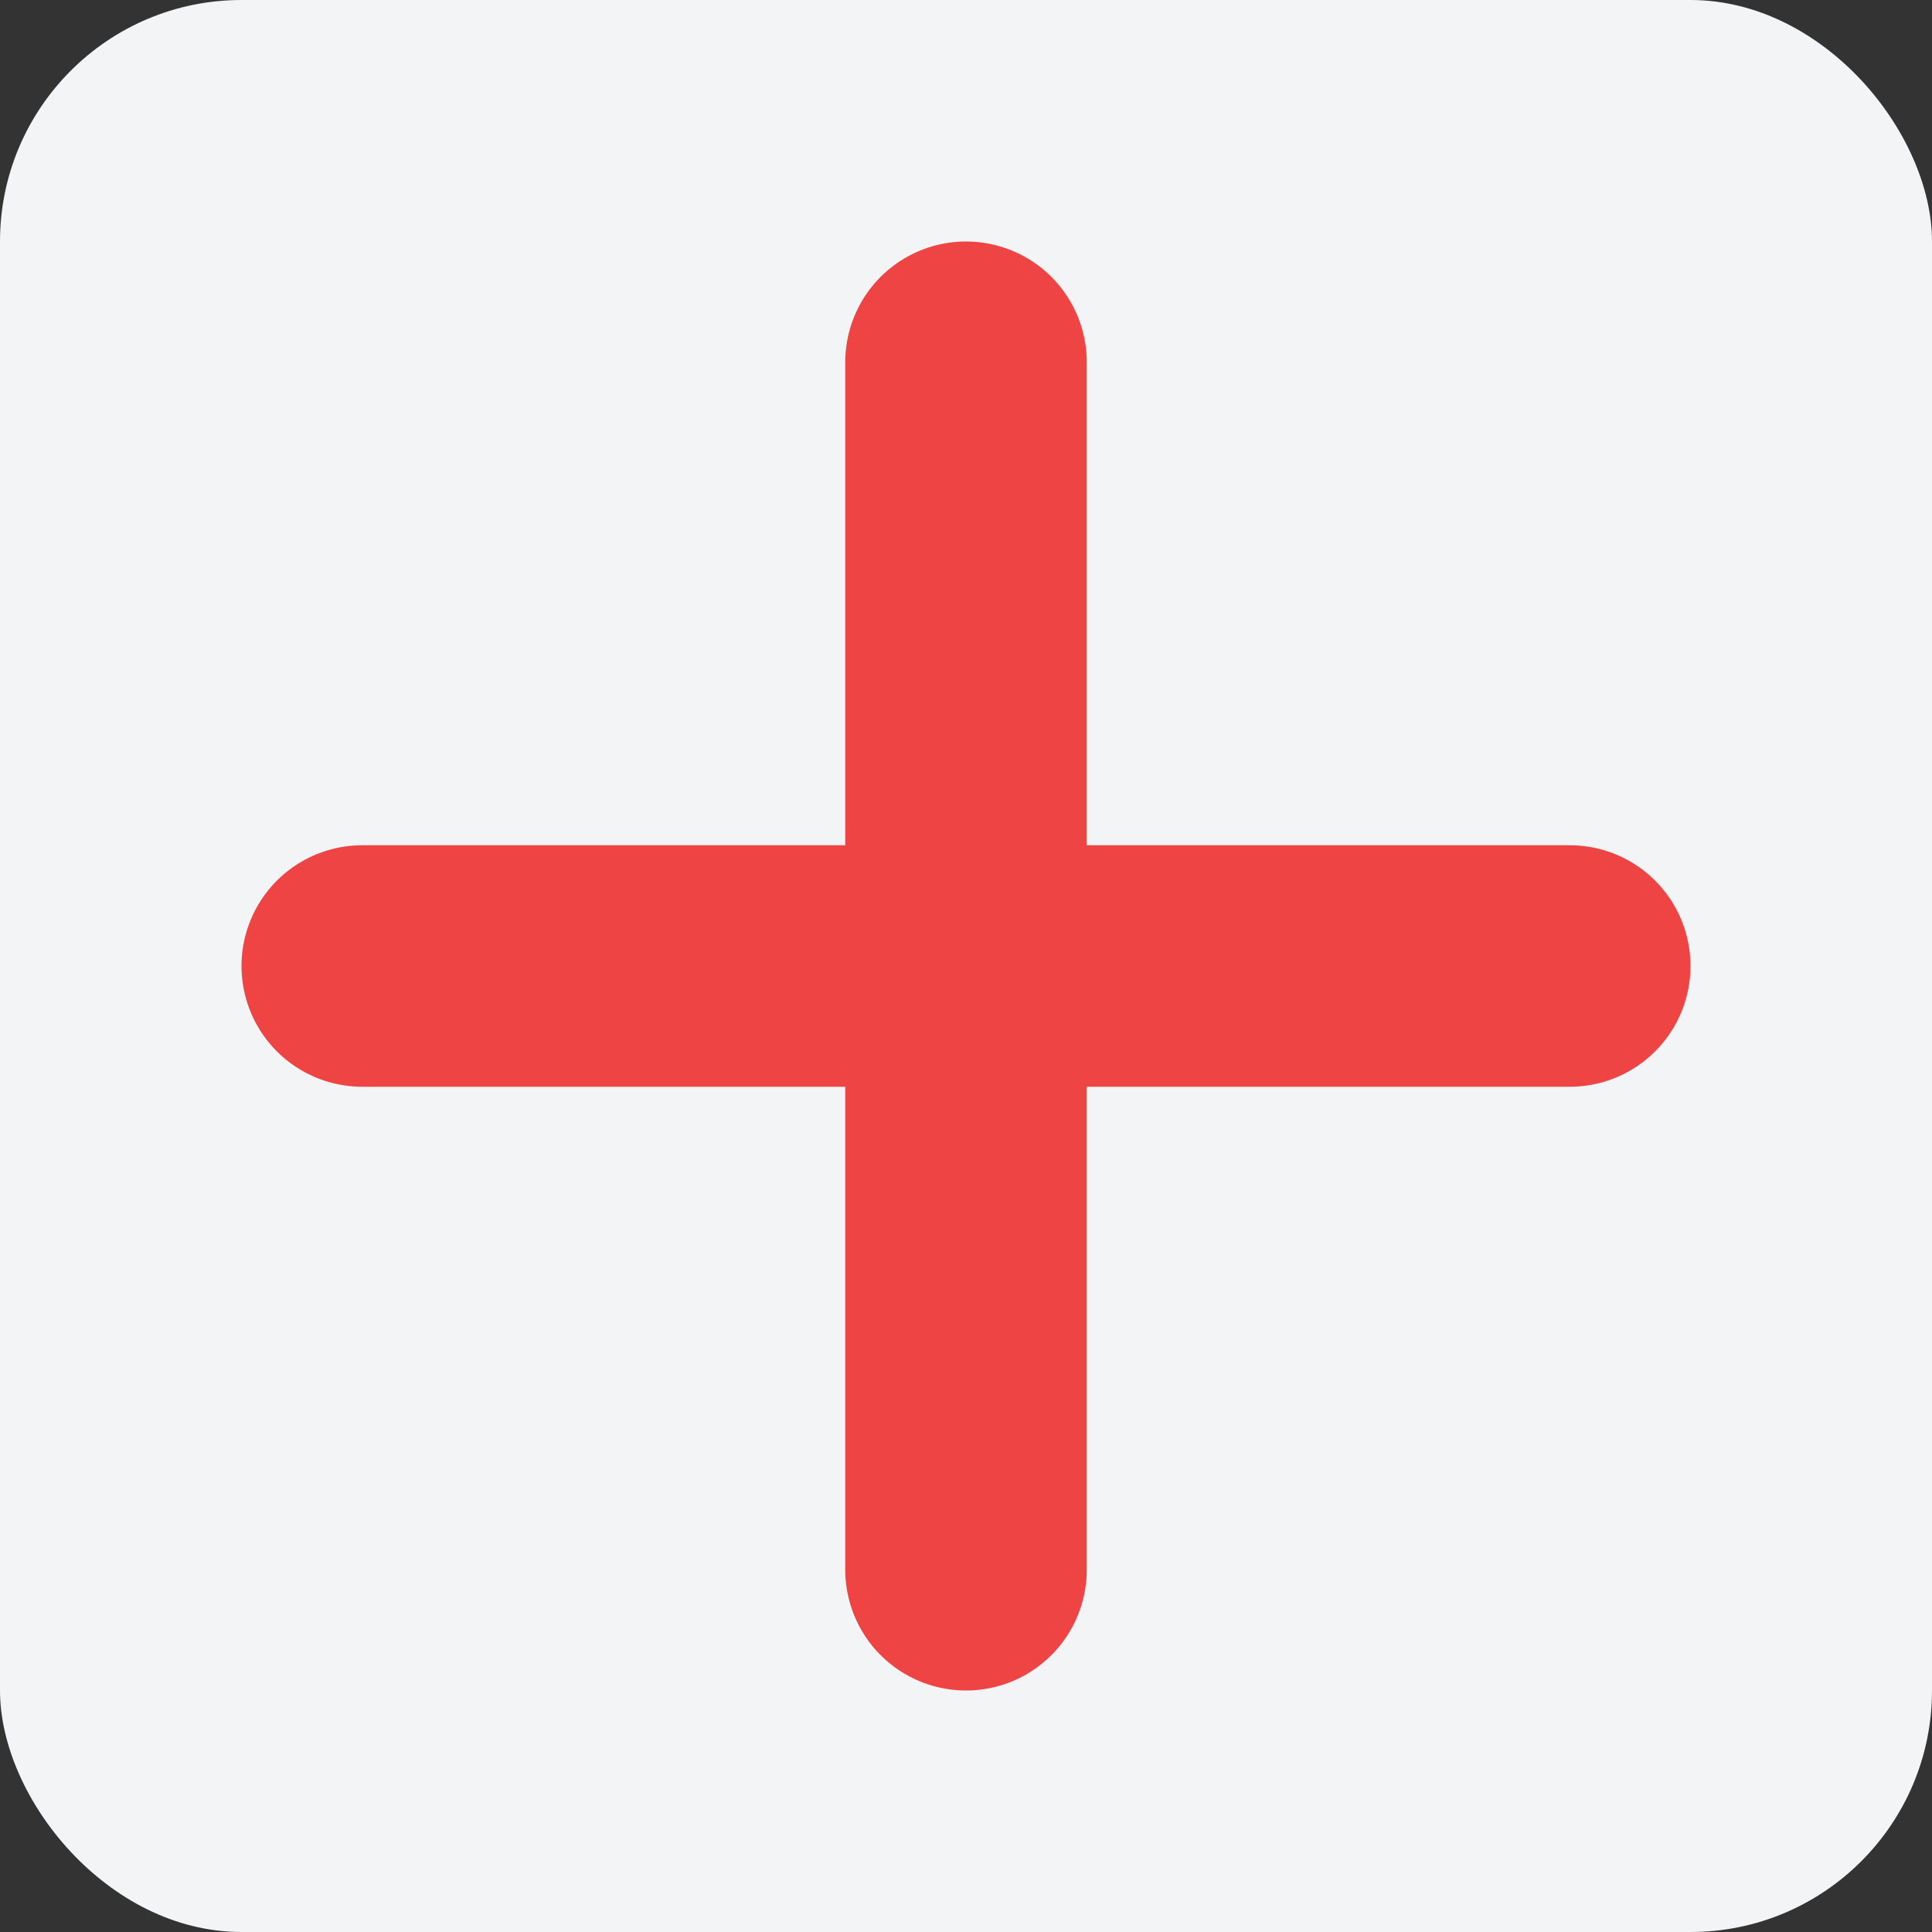
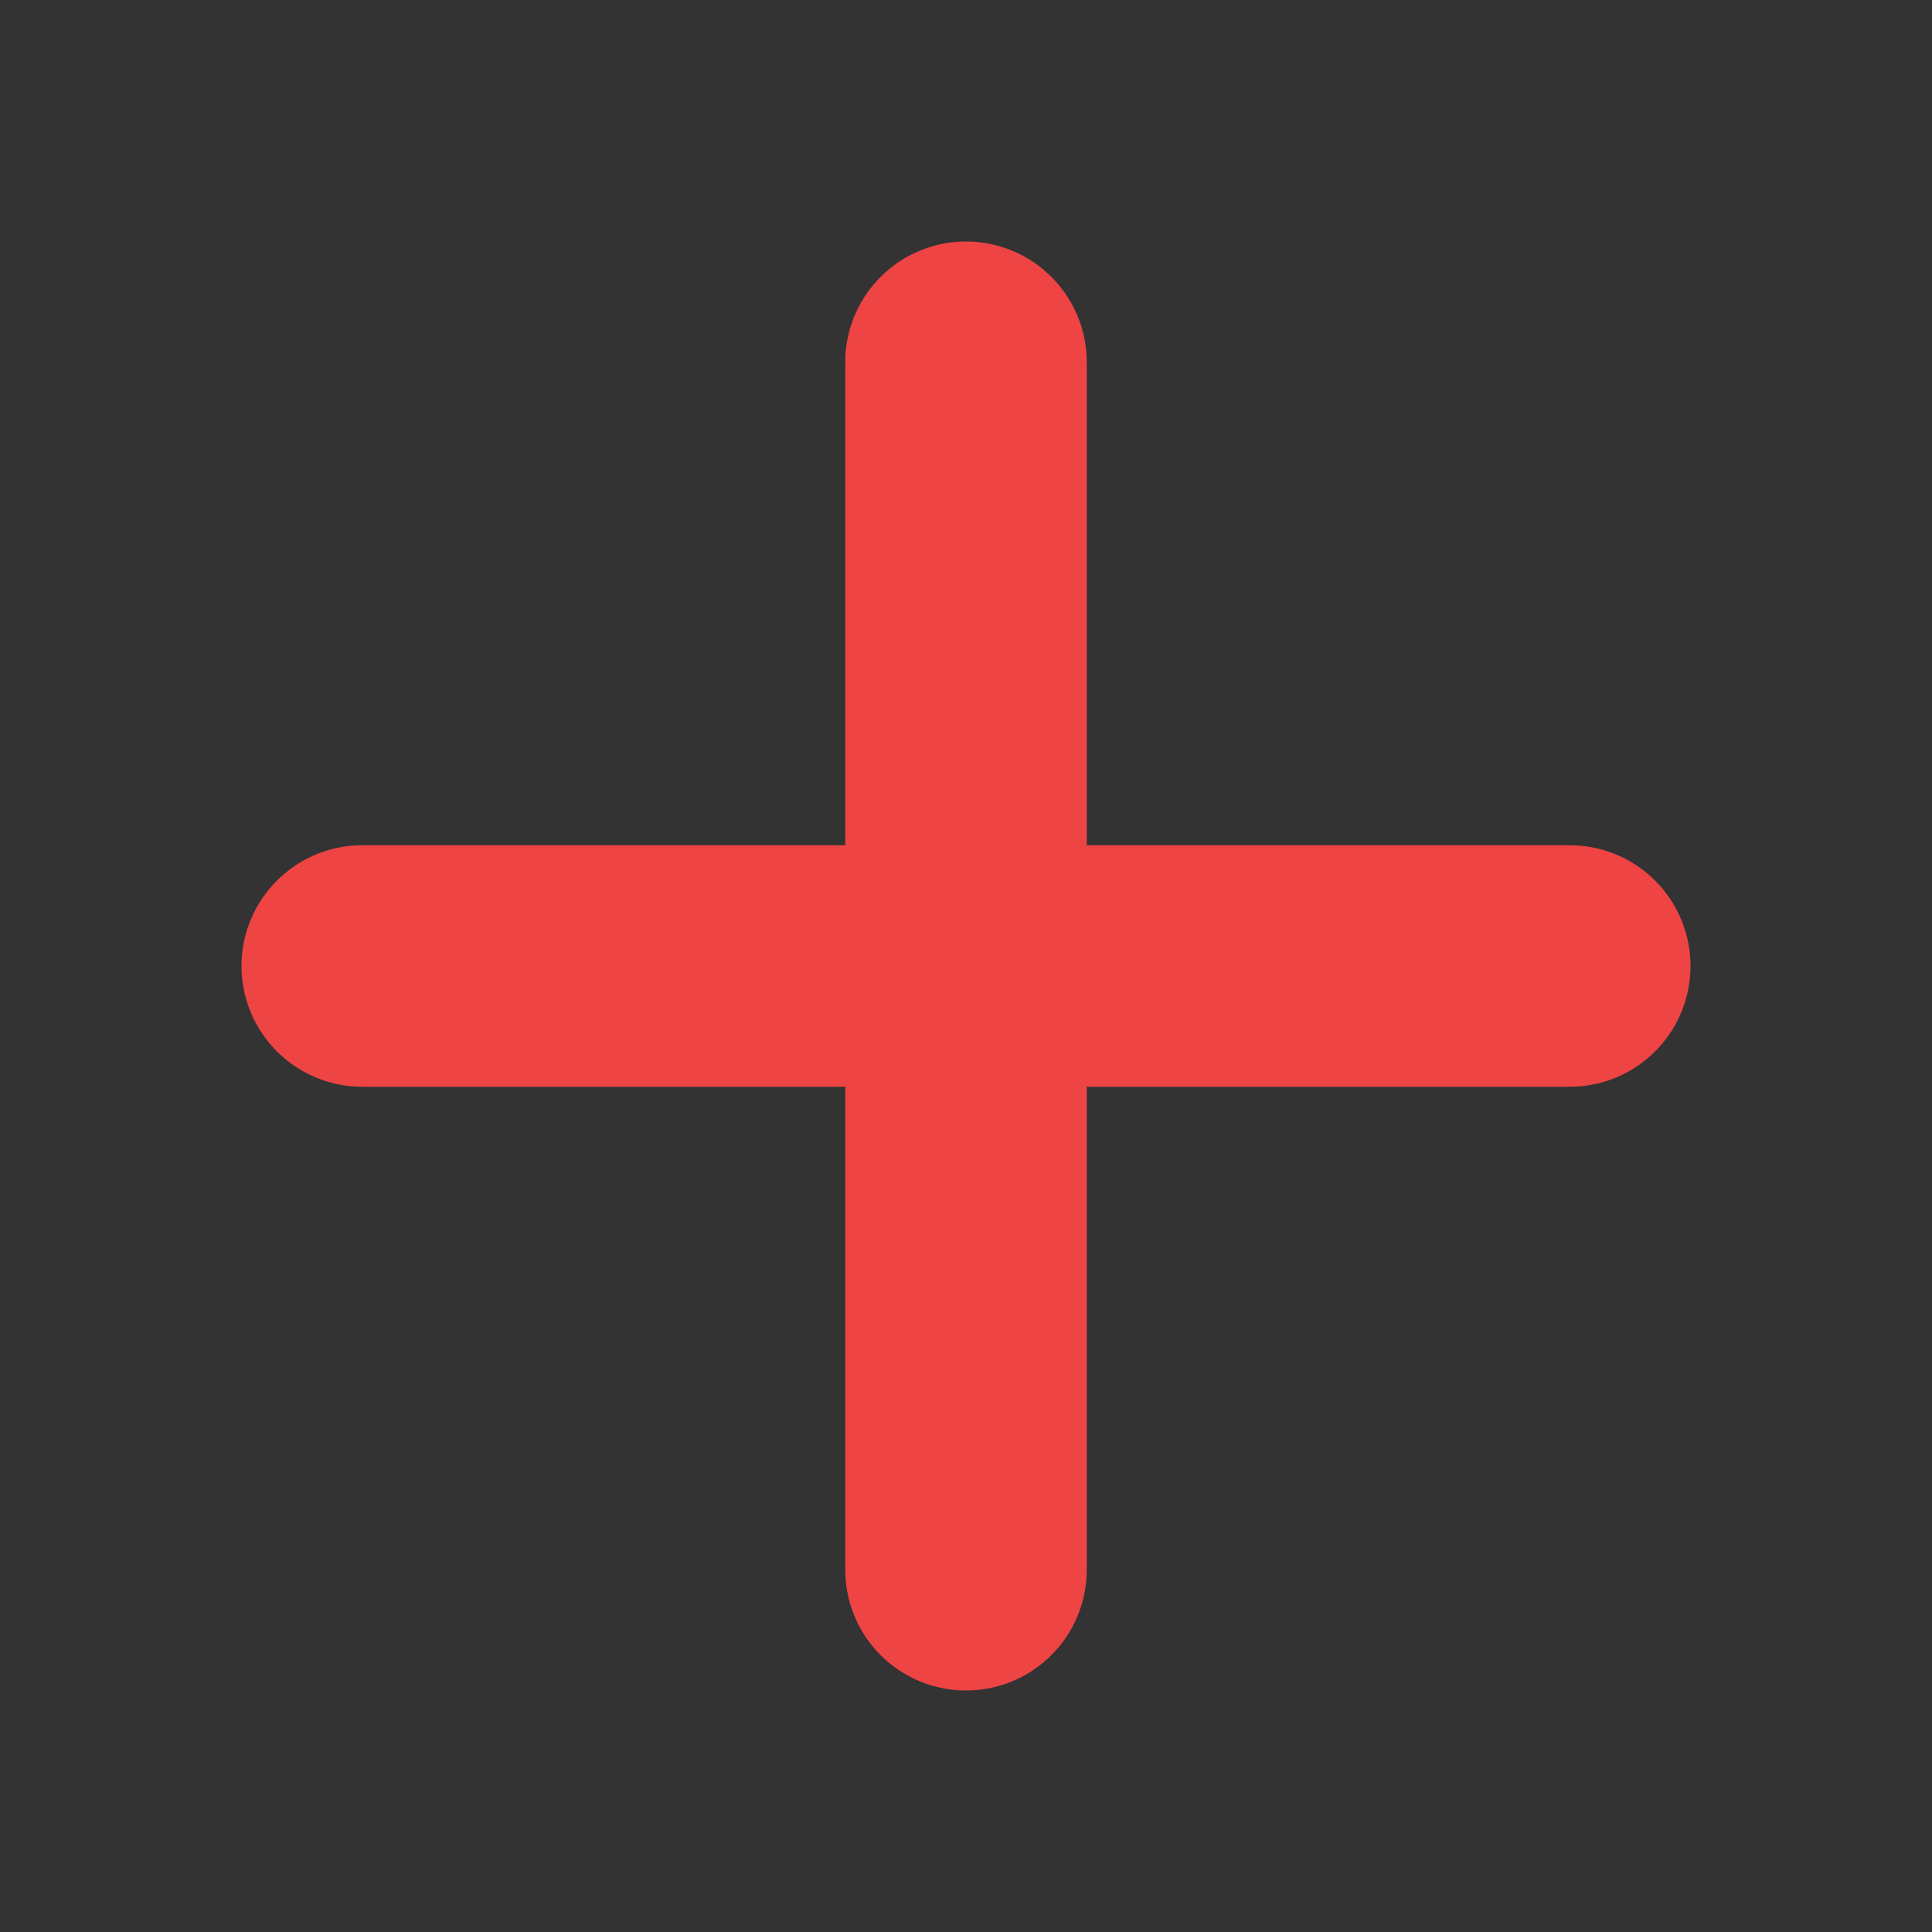
<svg xmlns="http://www.w3.org/2000/svg" width="64" height="64" viewBox="0 0 64 64" fill="none">
  <rect x="0" y="0" width="64" height="64" fill="#333333" stroke="none" />
-   <rect width="64" height="64" rx="8" fill="#F3F4F6" />
  <path d="M32 12V52" stroke="#EF4444" stroke-width="8" stroke-linecap="round" stroke-linejoin="round" />
  <path d="M52 32L12 32" stroke="#EF4444" stroke-width="8" stroke-linecap="round" stroke-linejoin="round" />
</svg>